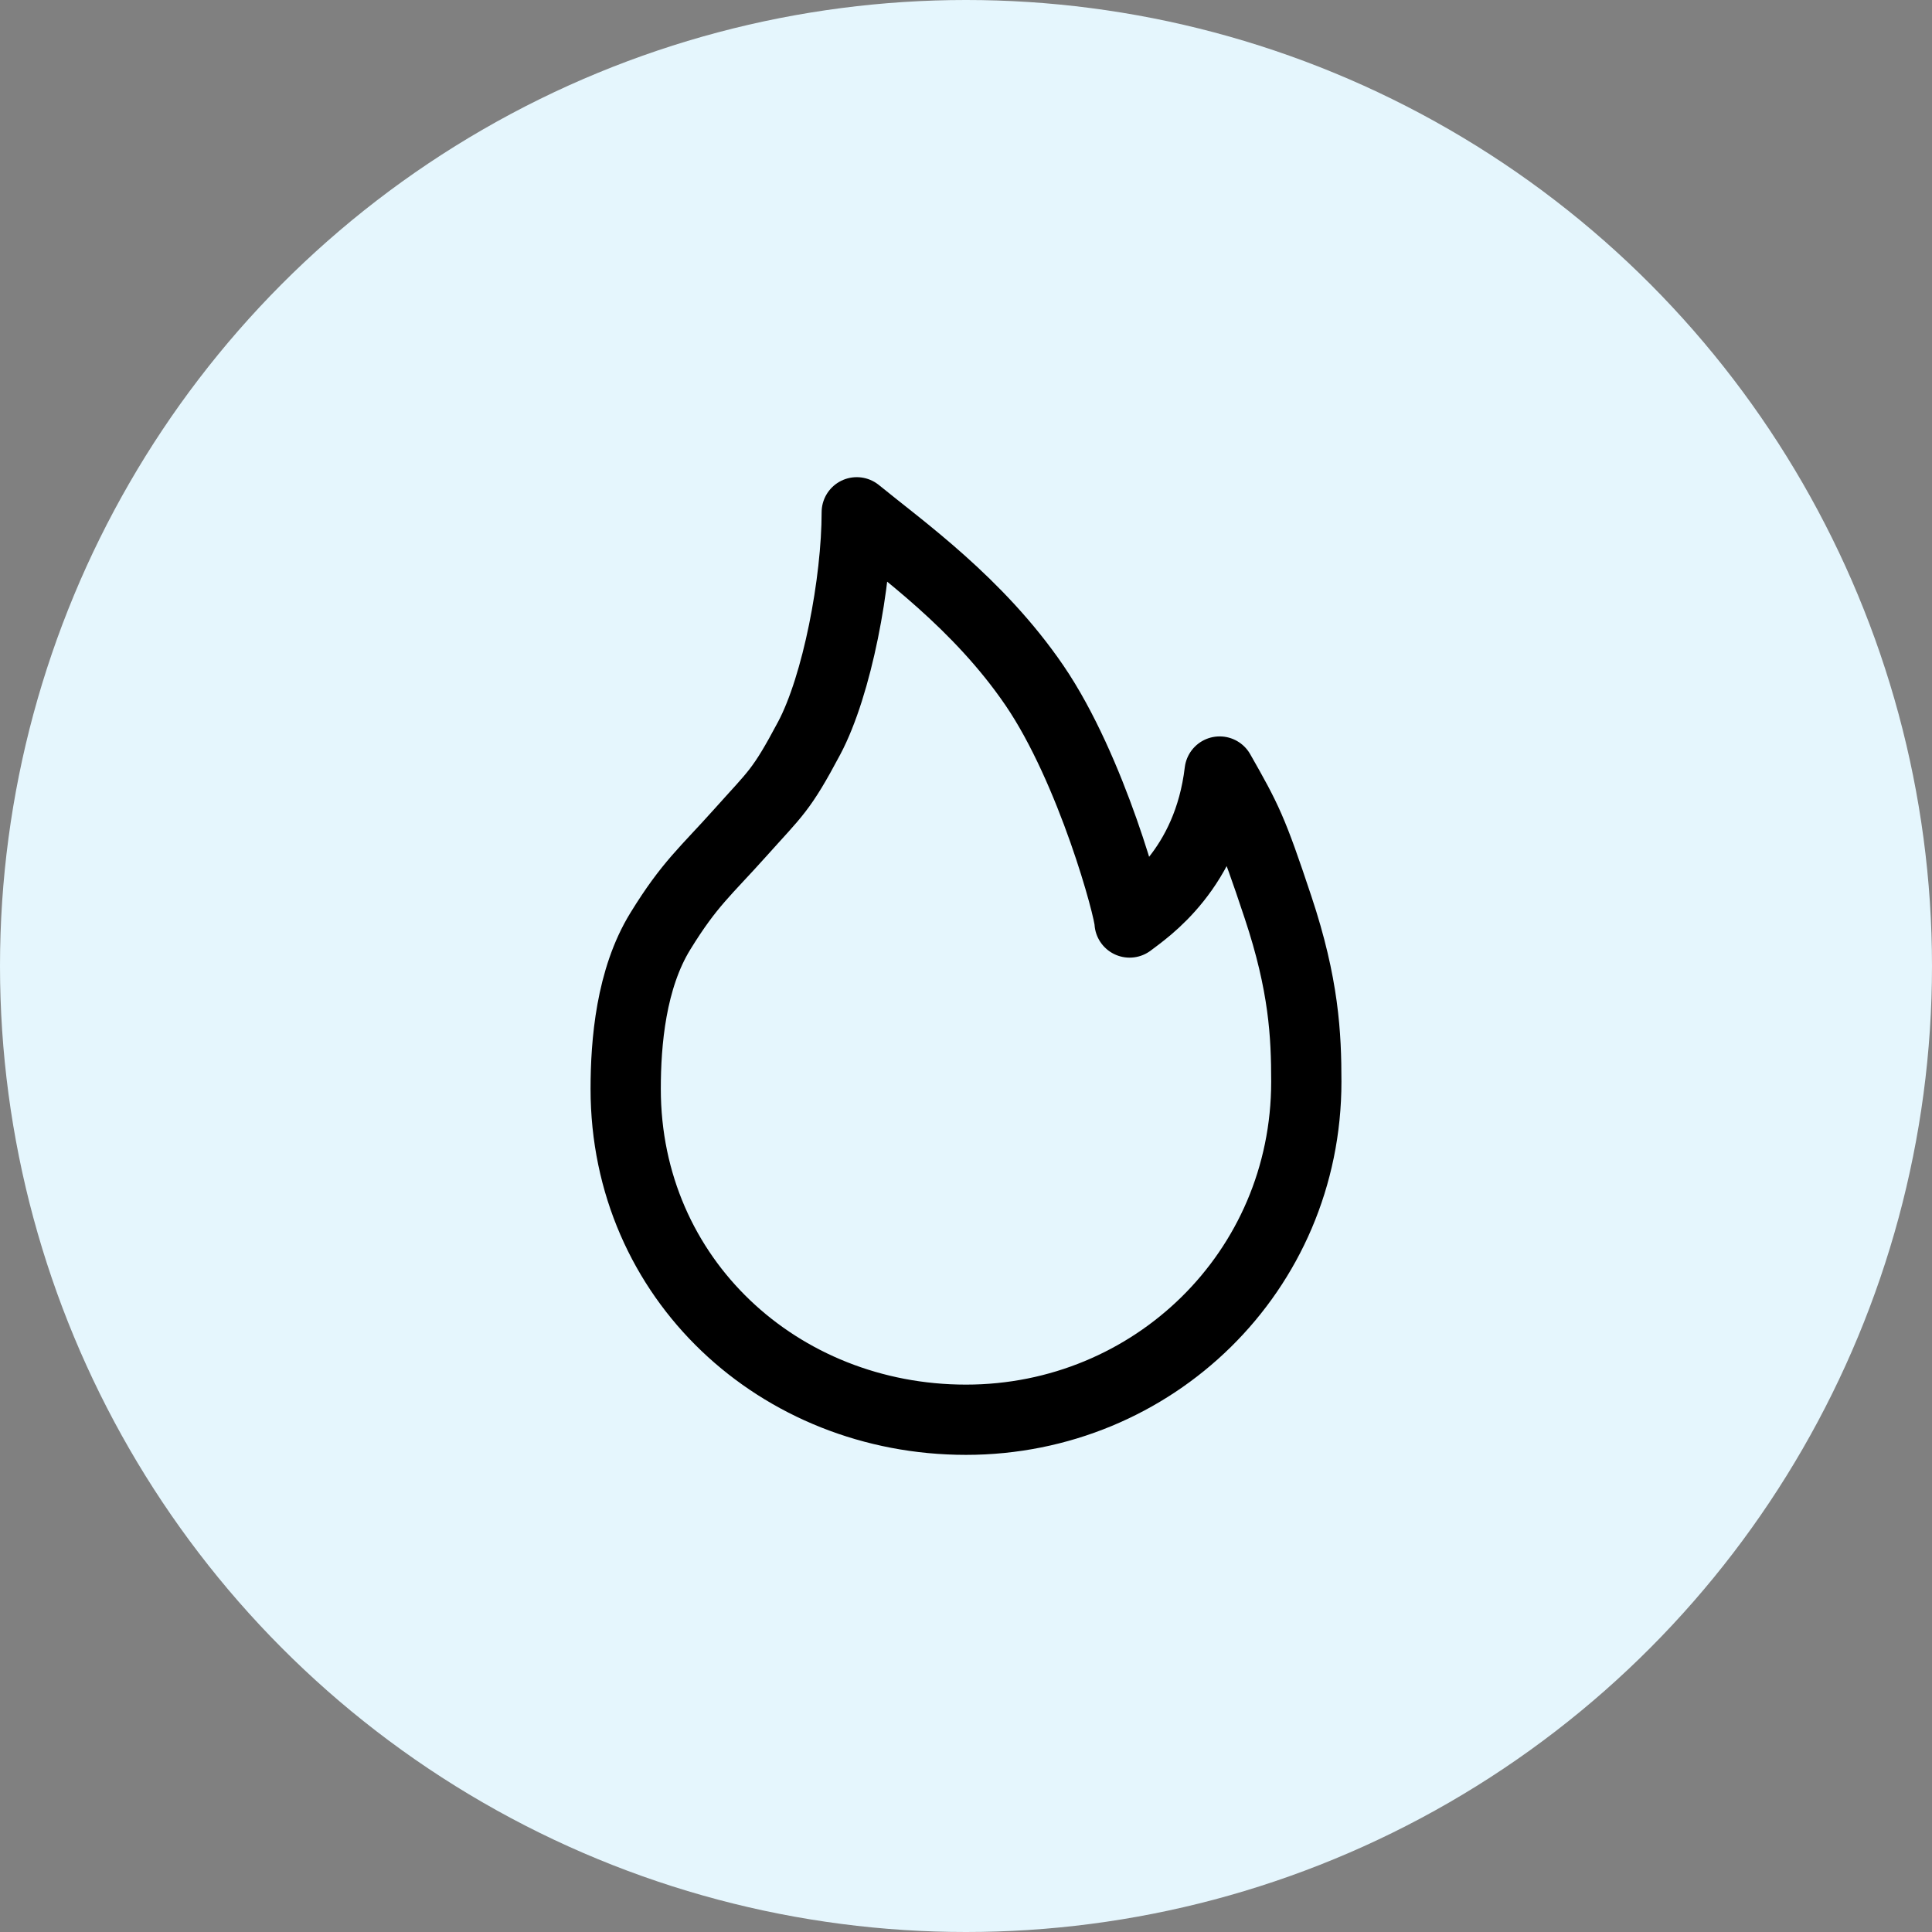
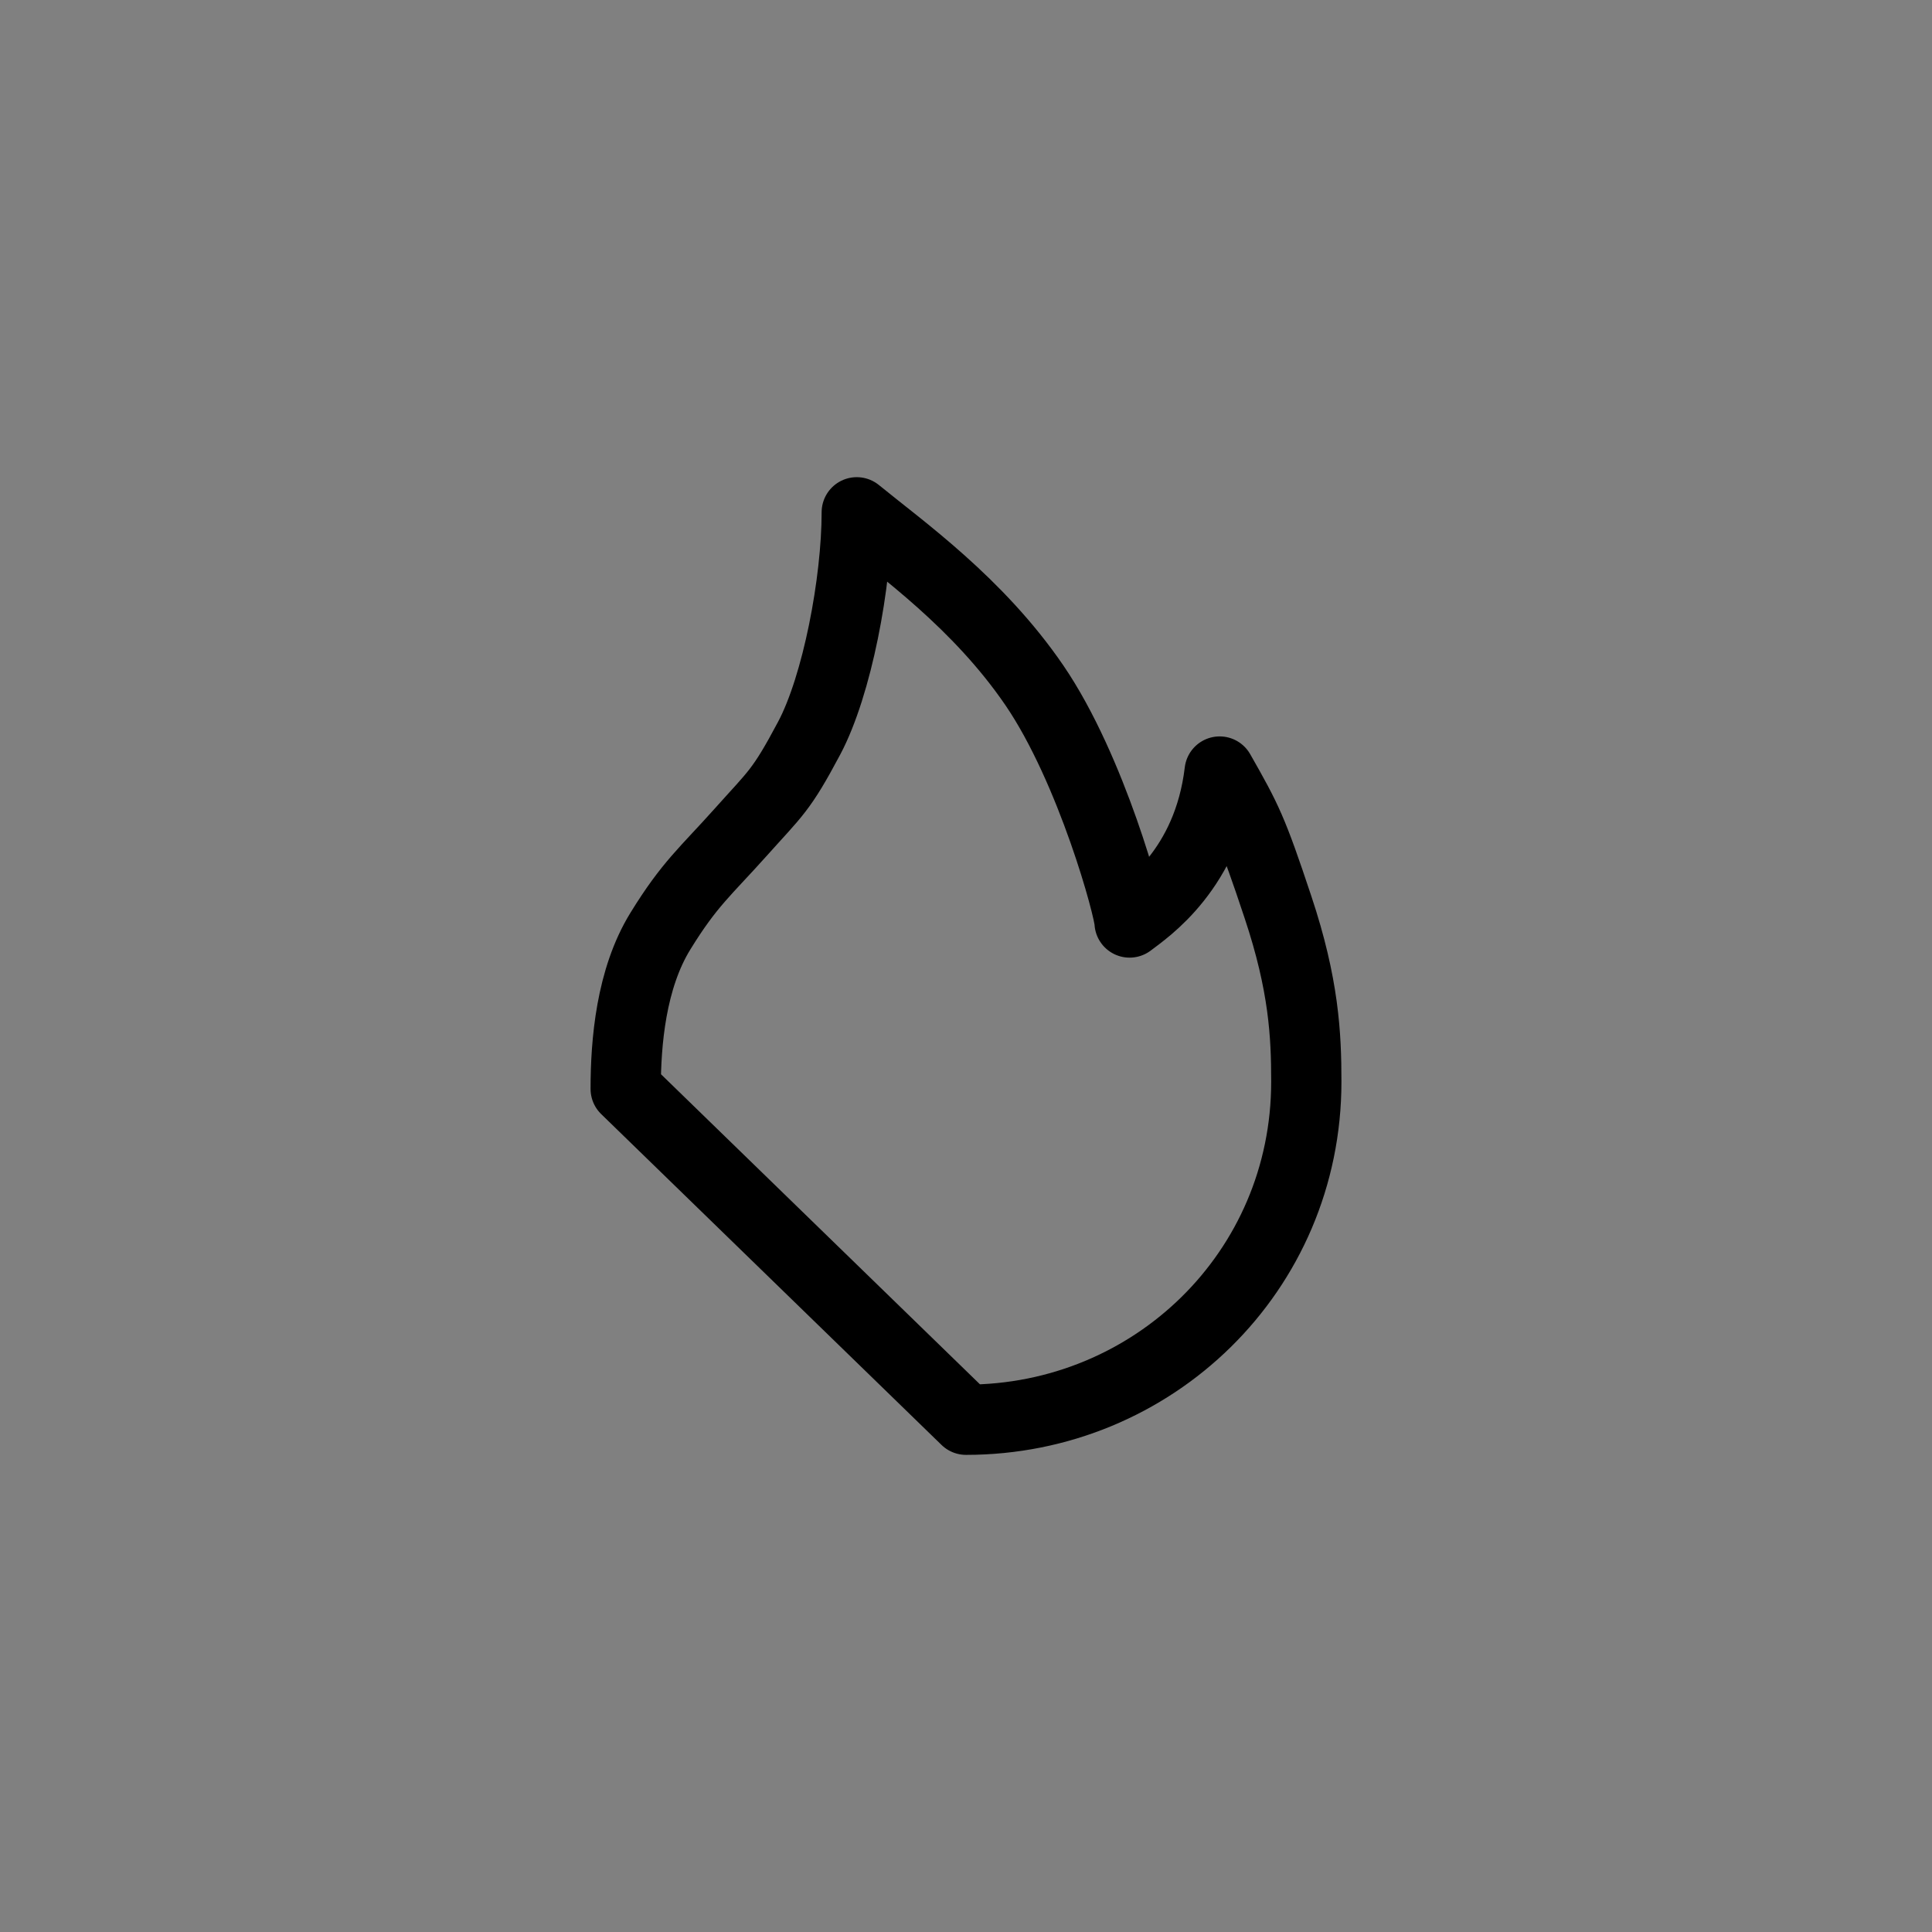
<svg xmlns="http://www.w3.org/2000/svg" width="55" height="55" viewBox="0 0 55 55" fill="none">
  <rect x="0" y="0" width="55" height="55" fill="#808080" stroke="none" />
-   <circle cx="27.5" cy="27.5" r="27.5" fill="#E5F6FD" />
-   <path d="M27.5 40.417C32.818 40.417 37.188 36.202 37.188 30.793C37.188 29.465 37.12 28.041 36.383 25.829C35.647 23.616 35.499 23.331 34.721 21.964C34.389 24.752 32.609 25.915 32.157 26.262C32.157 25.9 31.081 21.905 29.449 19.513C27.847 17.167 25.668 15.628 24.39 14.584C24.39 16.566 23.833 19.514 23.034 21.016C22.236 22.518 22.086 22.573 21.088 23.69C20.09 24.807 19.633 25.153 18.799 26.509C17.964 27.865 17.812 29.672 17.812 30.999C17.812 36.409 22.182 40.417 27.5 40.417Z" stroke="black" stroke-width="2" stroke-linejoin="round" />
+   <path d="M27.5 40.417C32.818 40.417 37.188 36.202 37.188 30.793C37.188 29.465 37.12 28.041 36.383 25.829C35.647 23.616 35.499 23.331 34.721 21.964C34.389 24.752 32.609 25.915 32.157 26.262C32.157 25.9 31.081 21.905 29.449 19.513C27.847 17.167 25.668 15.628 24.39 14.584C24.39 16.566 23.833 19.514 23.034 21.016C22.236 22.518 22.086 22.573 21.088 23.69C20.09 24.807 19.633 25.153 18.799 26.509C17.964 27.865 17.812 29.672 17.812 30.999Z" stroke="black" stroke-width="2" stroke-linejoin="round" />
</svg>